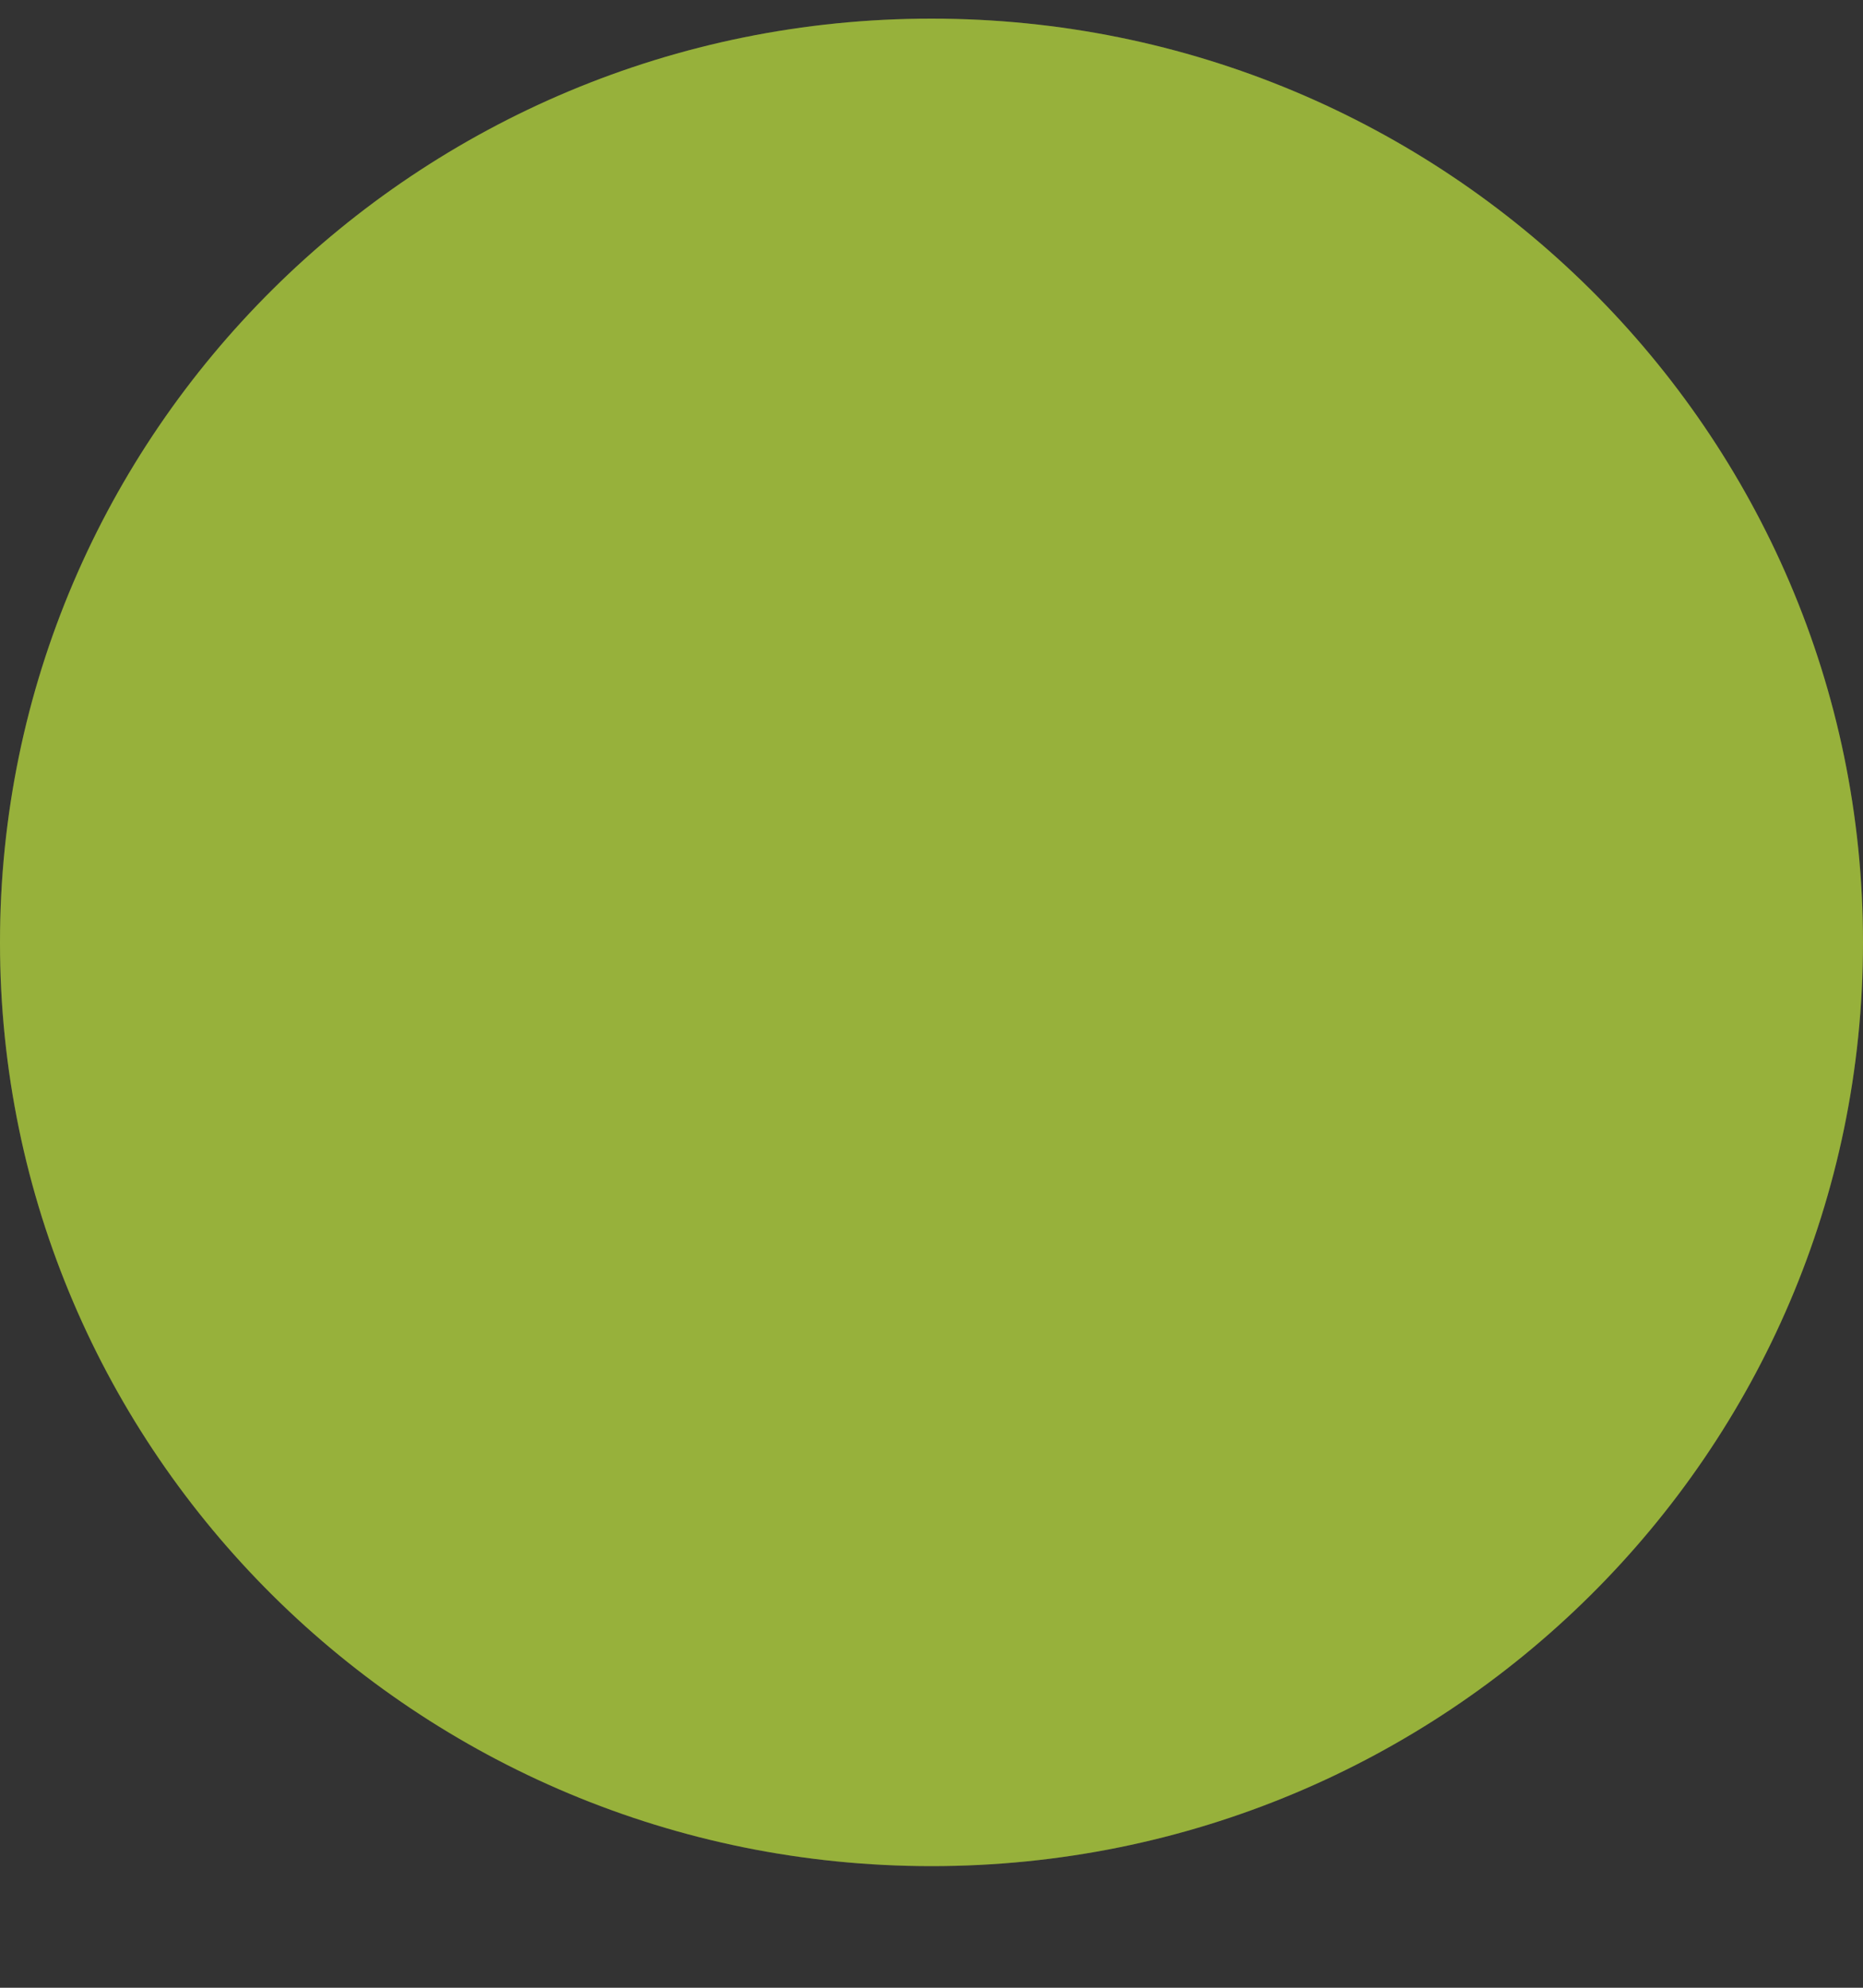
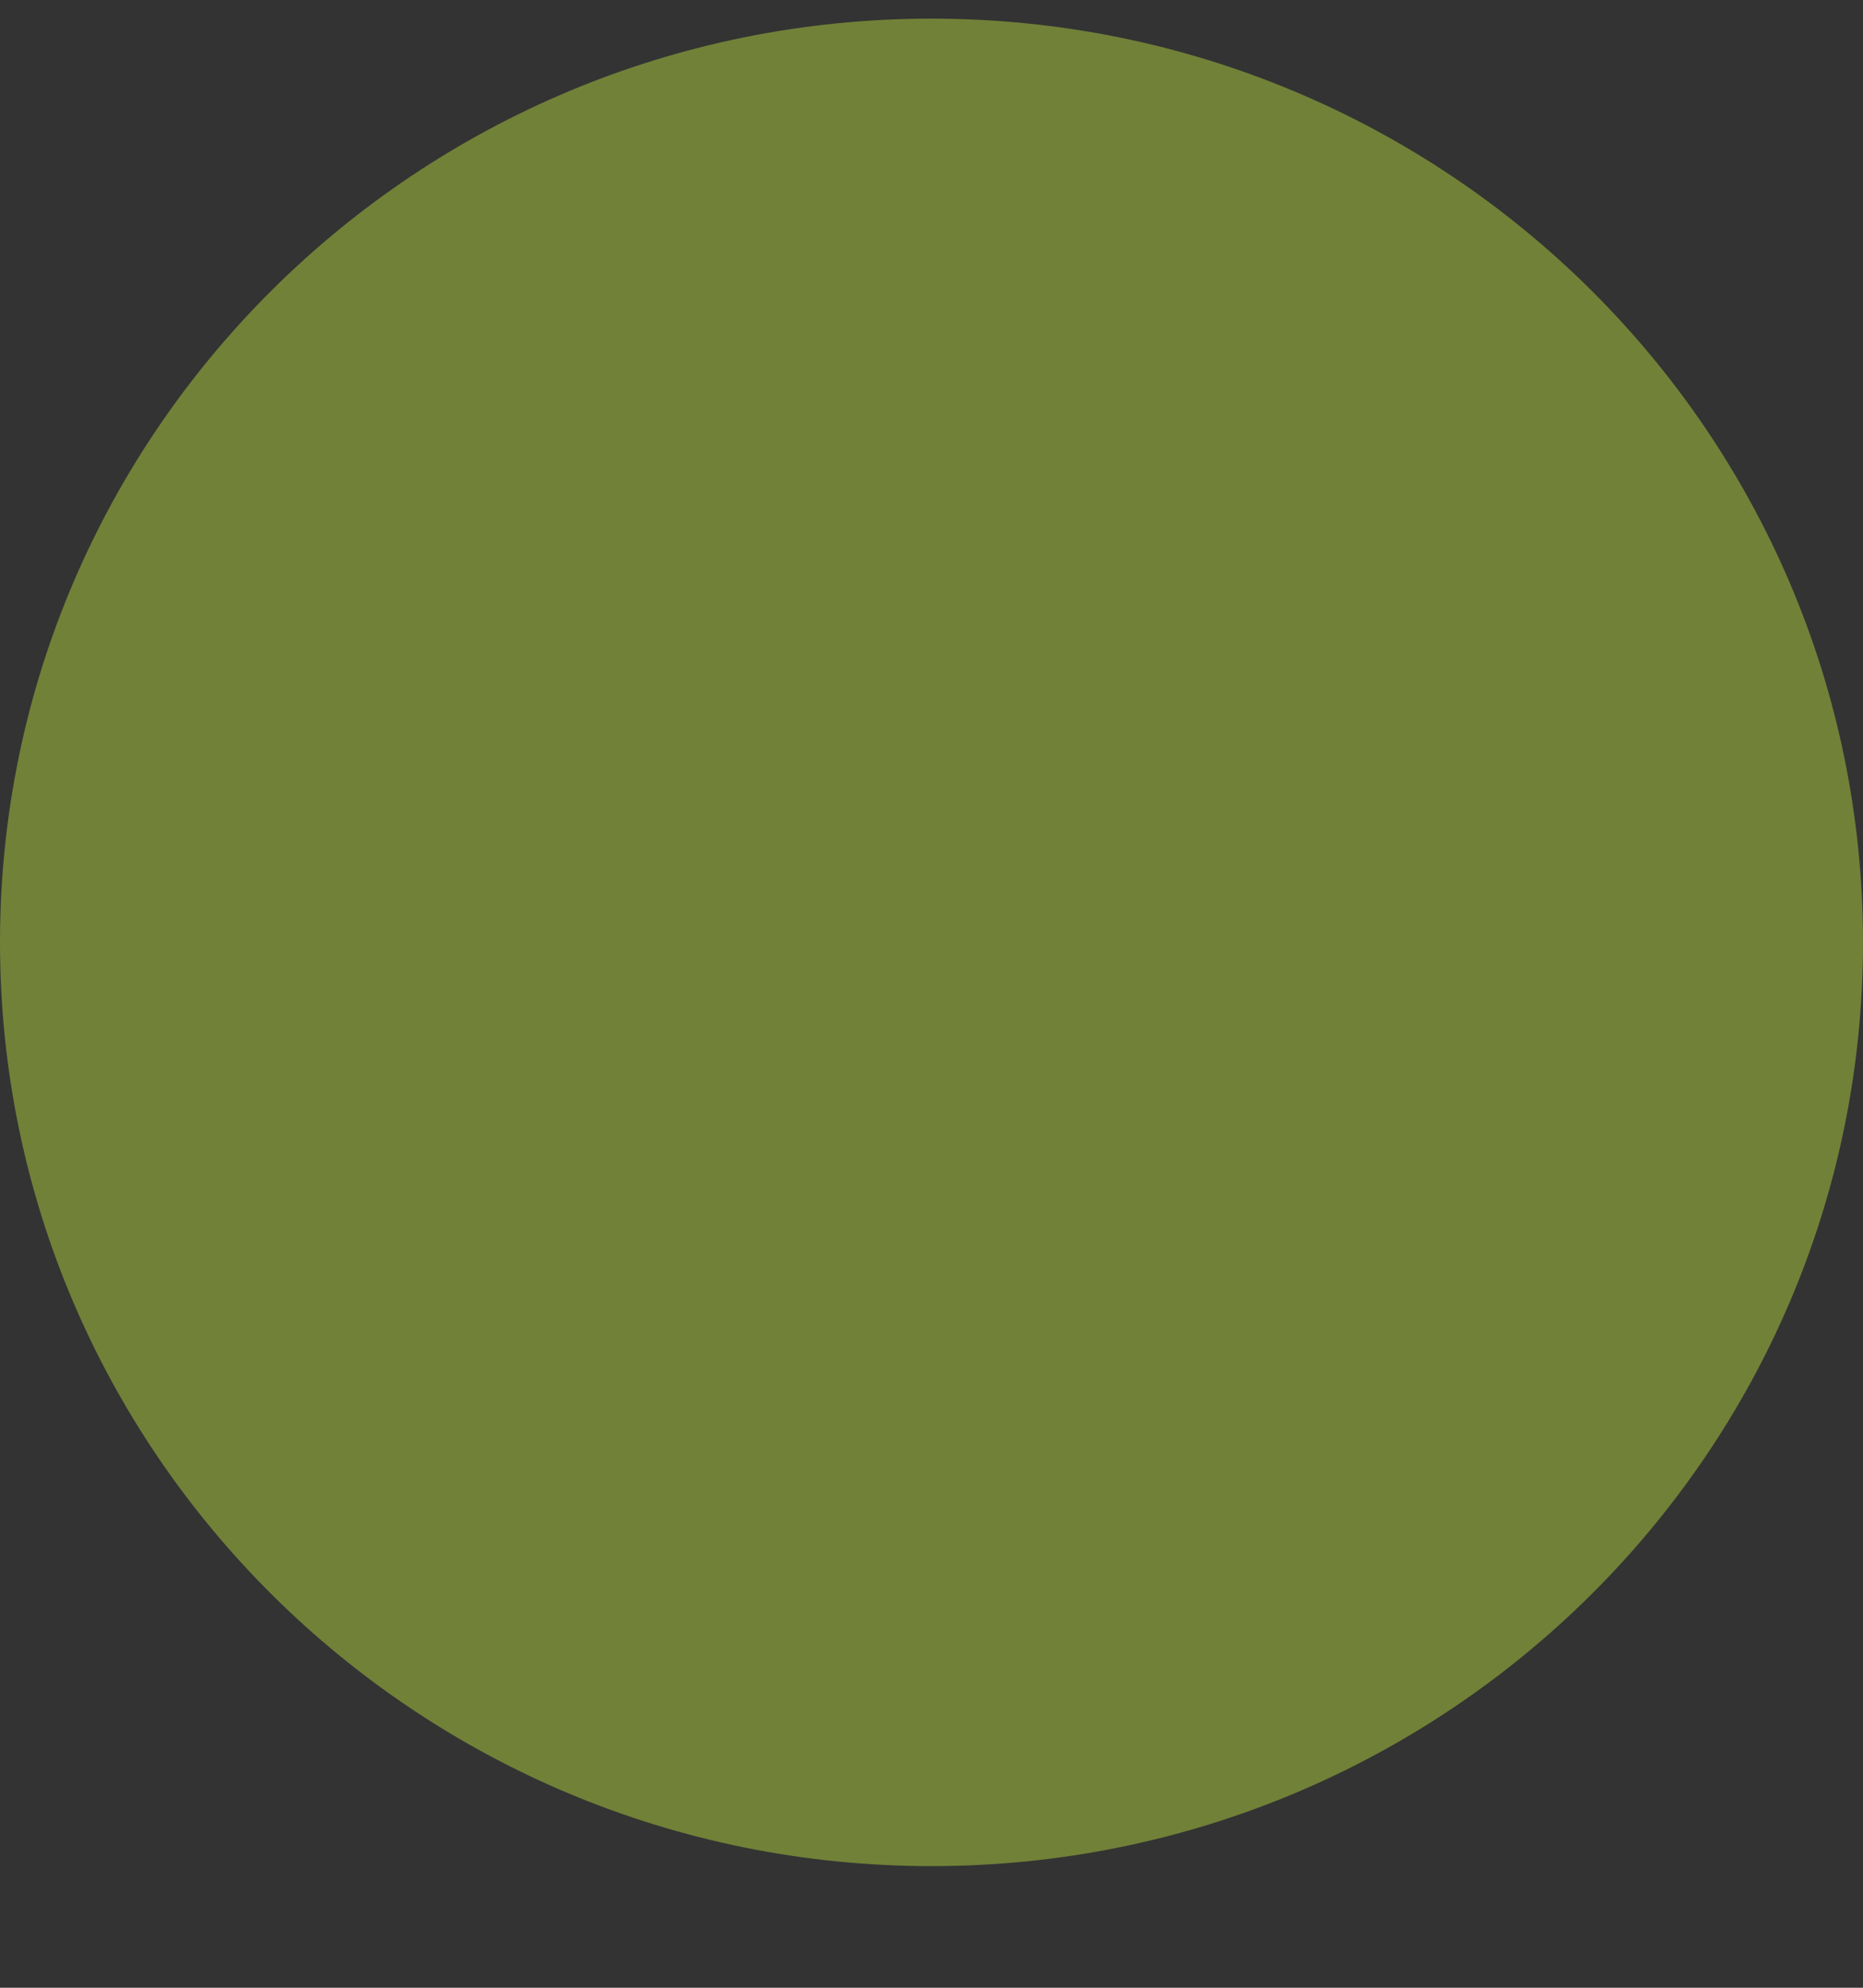
<svg xmlns="http://www.w3.org/2000/svg" width="15" height="16" viewBox="0 0 15 16" fill="none">
  <rect x="0" y="0" width="15" height="16" fill="#333333" stroke="none" />
  <path d="M0 7.586C0 11.692 3.358 15.021 7.5 15.021C11.642 15.021 15 11.692 15 7.586C15 3.479 11.642 0.15 7.5 0.15C3.358 0.15 0 3.479 0 7.586Z" fill="#D6FF41" fill-opacity="0.38" />
-   <path d="M0 7.586C0 11.692 3.358 15.021 7.5 15.021C11.642 15.021 15 11.692 15 7.586C15 3.479 11.642 0.15 7.5 0.15C3.358 0.15 0 3.479 0 7.586Z" fill="#D6FF41" fill-opacity="0.38" />
</svg>